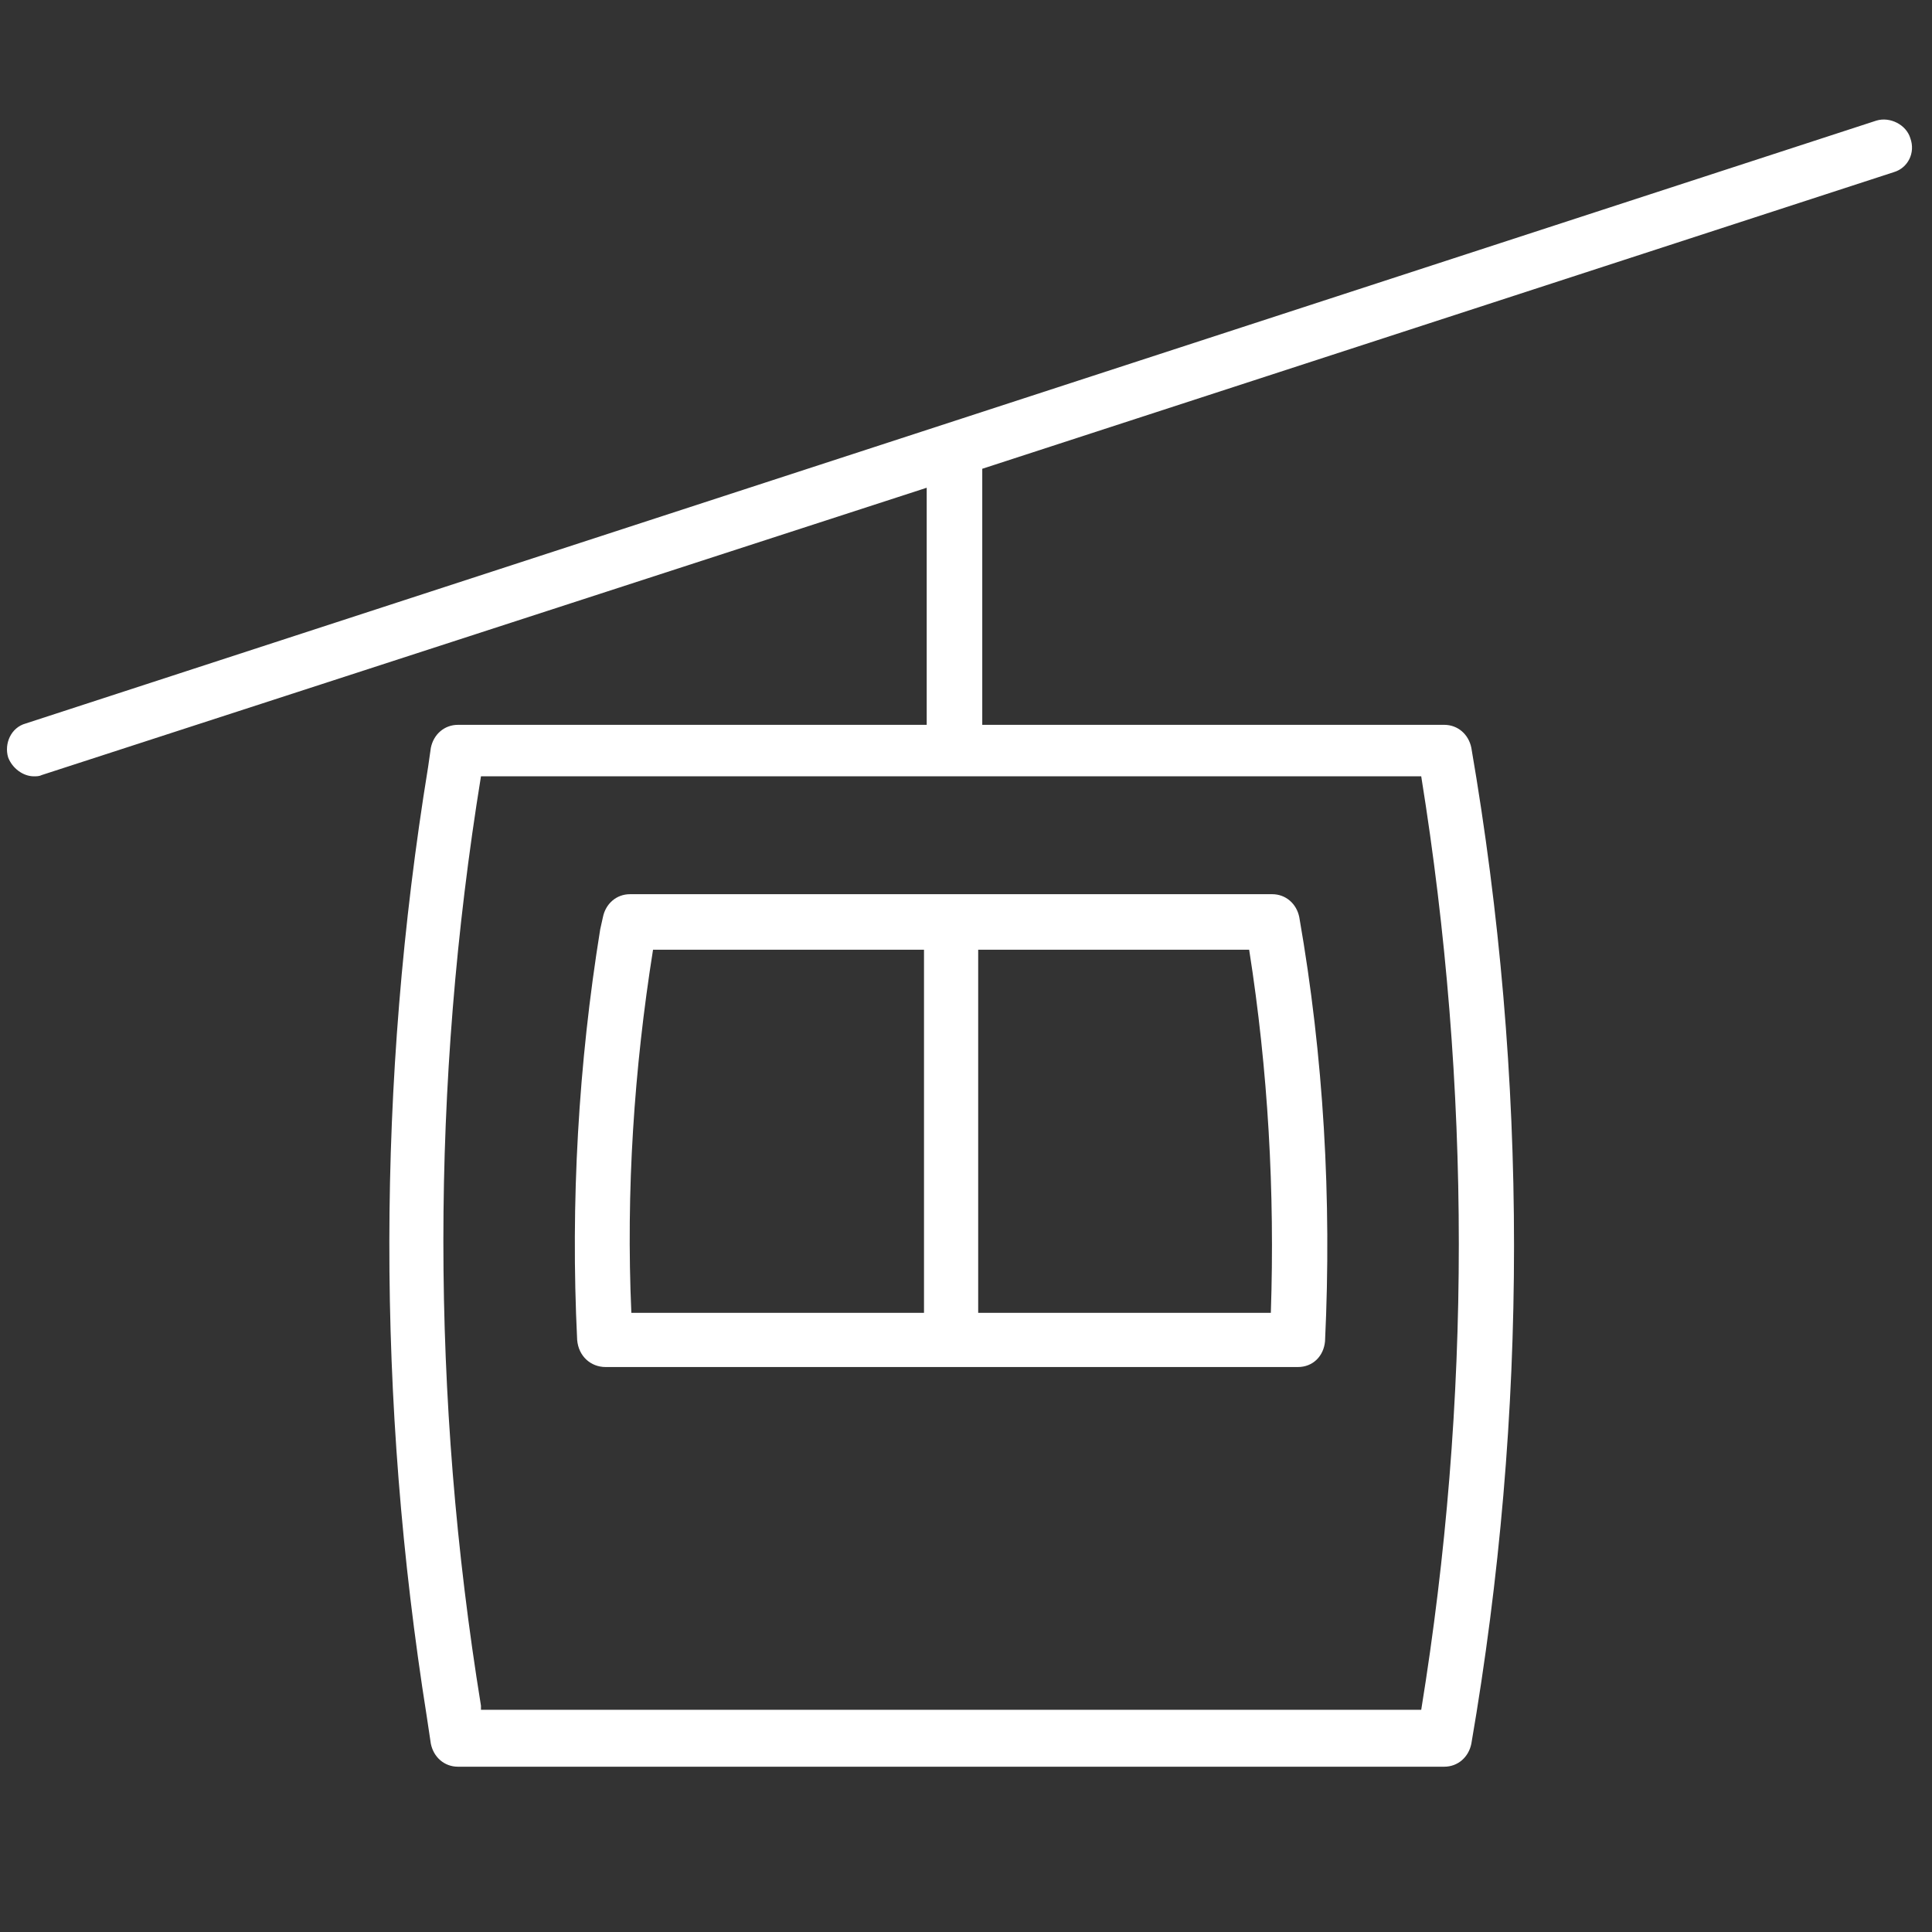
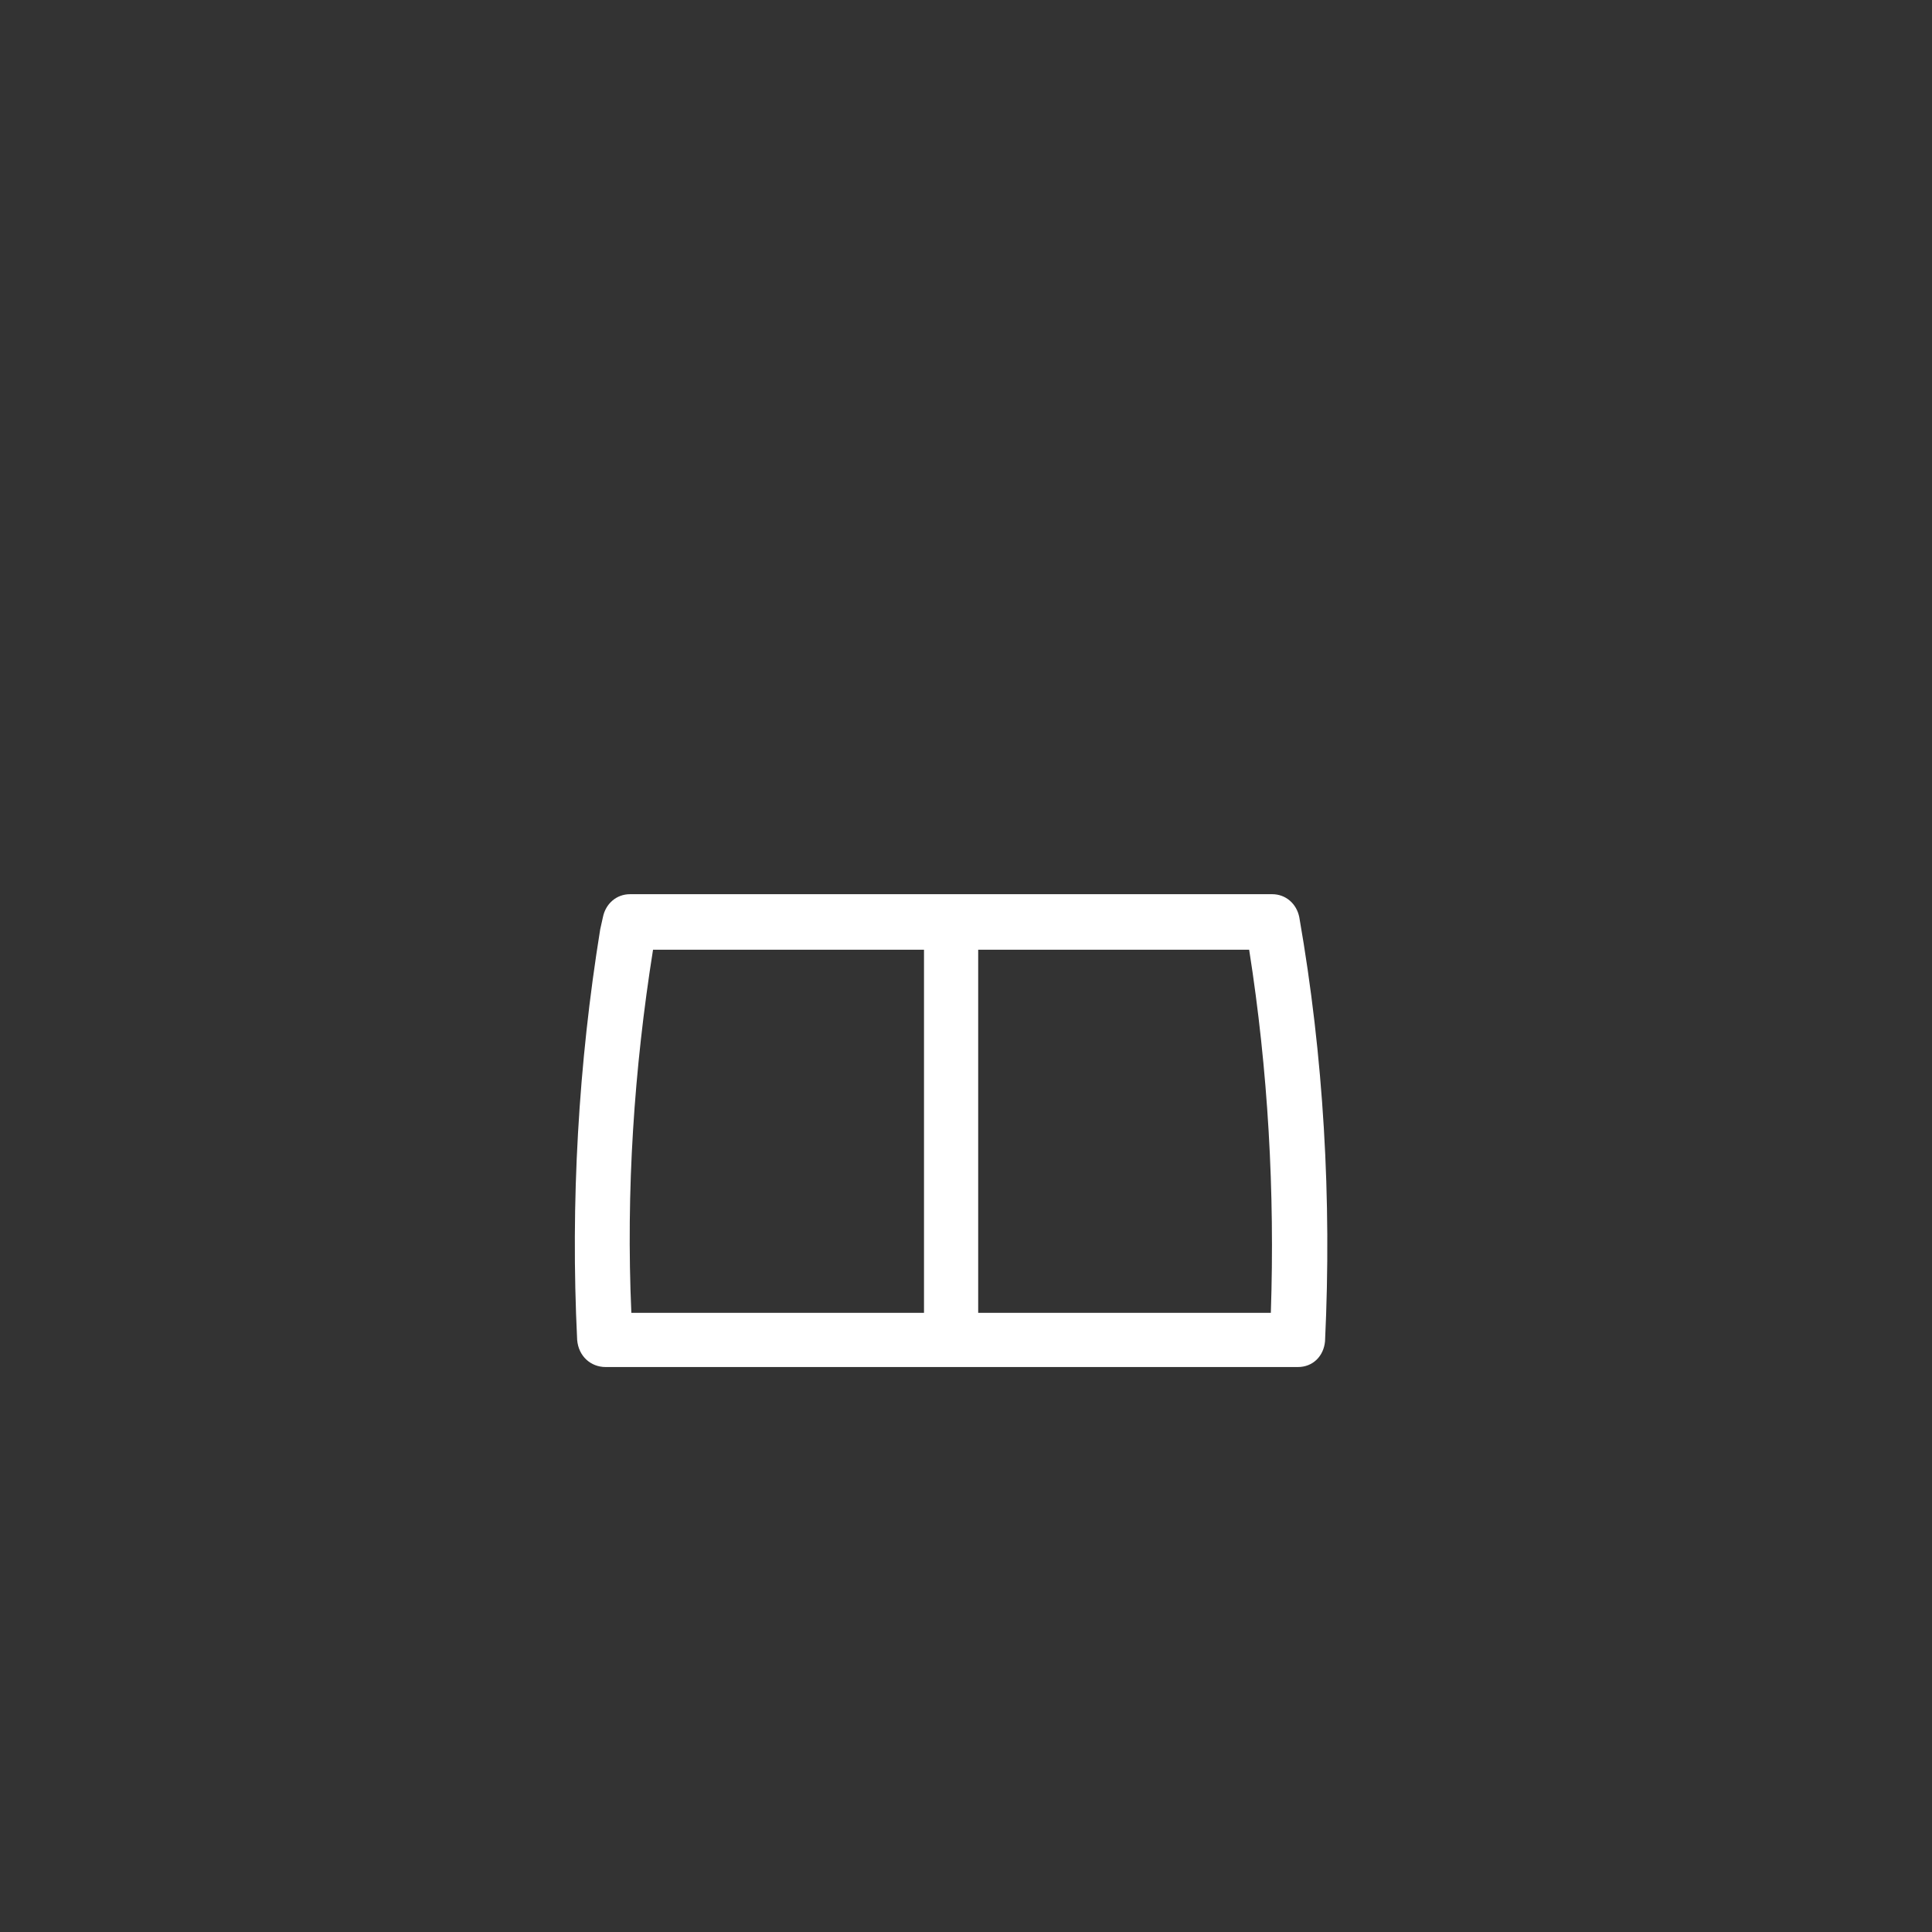
<svg xmlns="http://www.w3.org/2000/svg" version="1.0" id="Ebene_1" x="0px" y="0px" width="142.6px" height="142.6px" viewBox="0 0 142.6 142.6" style="enable-background:new 0 0 142.6 142.6;" xml:space="preserve">
  <rect x="0" y="0" width="142.6" height="142.6" fill="#333333" stroke="none" />
  <style type="text/css">
	.st0{fill:#FFFFFF;}
</style>
  <g>
-     <path class="st0" d="M141,10.2c-0.3-1-1.5-1.6-2.5-1.3L1.9,53.4c-1.1,0.3-1.6,1.5-1.3,2.5c0.3,0.8,1.1,1.4,1.9,1.4   c0.2,0,0.4,0,0.6-0.1l65.3-21.2v17.5H33.8c-1,0-1.8,0.7-2,1.7l-0.2,1.4c-3.8,23.3-3.8,46.8-0.1,70.1l0.3,2c0.2,1,1,1.7,2,1.7h72.8   c1,0,1.8-0.7,2-1.7c4.2-24.4,4.2-49.1,0-73.5c-0.2-1-1-1.7-2-1.7H72.5V34.6l67.3-21.9C140.8,12.4,141.4,11.3,141,10.2z    M104.9,126.2H35.5l0-0.3c-3.7-22.8-3.7-45.8,0-68.6h69.4C108.6,80.3,108.6,103.4,104.9,126.2z" />
    <path class="st0" d="M44.7,100.9h51.1c1.1,0,1.9-0.8,2-1.9c0.5-10.5-0.1-21-1.9-31.3c-0.2-1-1-1.7-2-1.7H46.5c-1,0-1.8,0.7-2,1.7   l-0.2,0.9c-1.6,9.9-2.2,20.1-1.7,30.3C42.7,100.1,43.6,100.9,44.7,100.9z M93.8,96.9H72.2V70.1h20C93.6,79,94.1,88,93.8,96.9z    M48.2,70.1h20v26.8H46.6C46.2,87.9,46.8,78.9,48.2,70.1z" />
  </g>
</svg>